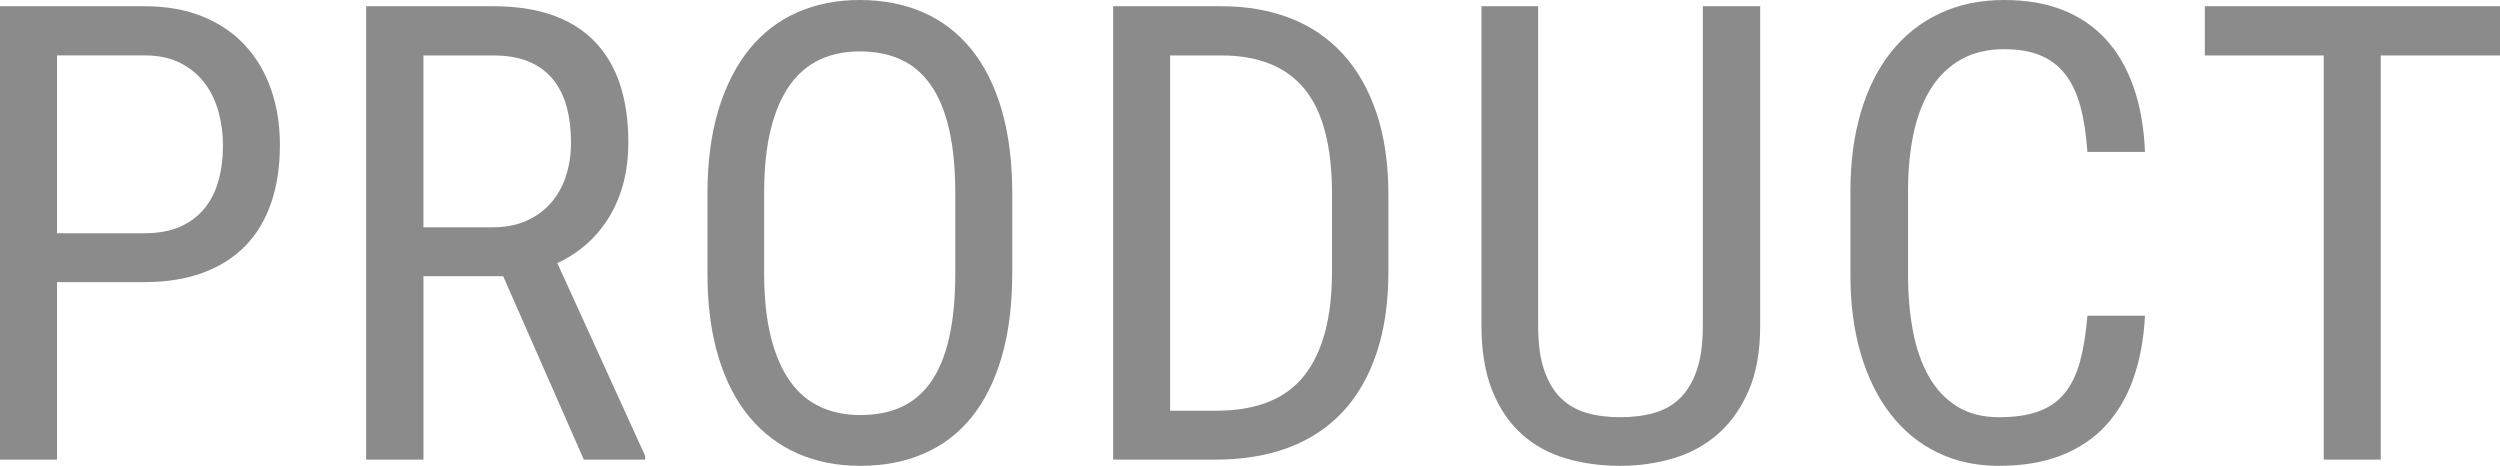
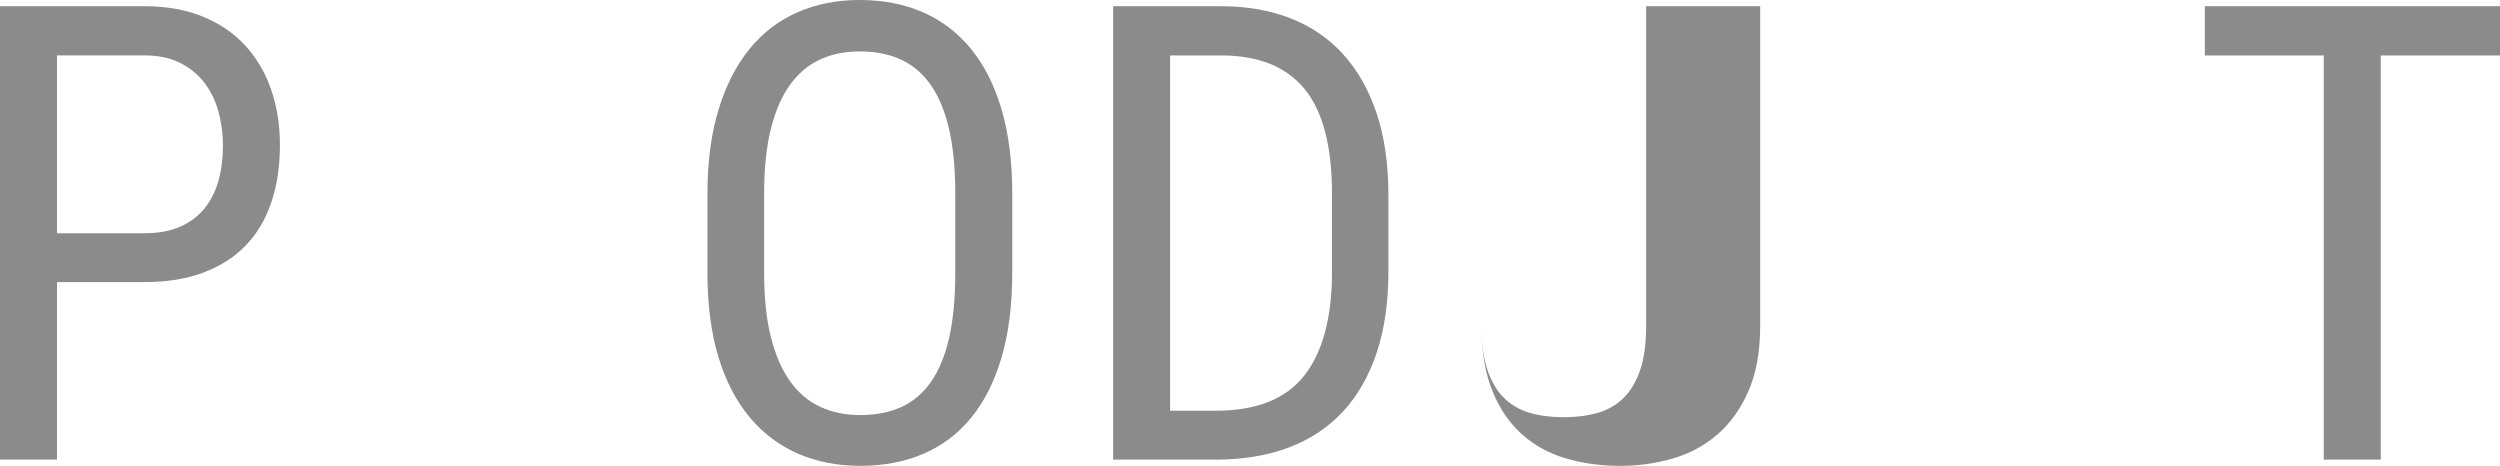
<svg xmlns="http://www.w3.org/2000/svg" version="1.1" id="レイヤー_1" x="0px" y="0px" width="62.725px" height="11.688px" viewBox="0 0 62.725 11.688" enable-background="new 0 0 62.725 11.688" xml:space="preserve">
  <path fill="#8B8B8C" d="M1.43,7.078v4.453H0v-11.375h3.625c0.547,0,1.032,0.086,1.457,0.258  c0.424,0.172,0.78,0.413,1.066,0.723c0.286,0.31,0.504,0.677,0.652,1.102  s0.223,0.89,0.223,1.395c0,0.547-0.074,1.035-0.223,1.465  s-0.367,0.79-0.656,1.082S5.5,6.694,5.078,6.848S4.172,7.078,3.625,7.078H1.43z   M1.43,5.852H3.625c0.349,0,0.647-0.055,0.895-0.164  c0.247-0.109,0.45-0.262,0.609-0.457c0.159-0.195,0.276-0.427,0.352-0.695  C5.556,4.267,5.594,3.972,5.594,3.648c0-0.292-0.038-0.574-0.113-0.848  C5.405,2.527,5.288,2.286,5.129,2.078c-0.159-0.208-0.362-0.375-0.609-0.5  c-0.248-0.125-0.546-0.188-0.895-0.188H1.43V5.852z" />
-   <path fill="#8B8B8C" d="M12.625,6.93h-2V11.531h-1.438v-11.375h3.188  c1.114,0,1.958,0.29,2.531,0.871c0.573,0.581,0.859,1.431,0.859,2.551  c0,0.703-0.155,1.316-0.465,1.84c-0.31,0.523-0.749,0.918-1.316,1.184  l2.203,4.836v0.094h-1.539L12.625,6.93z M10.625,5.703h1.734  c0.328,0,0.614-0.056,0.859-0.168c0.245-0.112,0.449-0.263,0.613-0.453  s0.288-0.414,0.371-0.672c0.083-0.258,0.125-0.535,0.125-0.832  c0-0.328-0.037-0.626-0.109-0.895c-0.073-0.269-0.188-0.499-0.344-0.691  S13.516,1.651,13.269,1.547c-0.248-0.104-0.546-0.156-0.895-0.156h-1.75V5.703z" />
  <path fill="#8B8B8C" d="M25.397,6.844c0,0.808-0.089,1.513-0.266,2.117  c-0.177,0.604-0.43,1.108-0.758,1.512s-0.728,0.707-1.199,0.91  C22.703,11.586,22.173,11.688,21.585,11.688c-0.573,0-1.094-0.102-1.562-0.305  s-0.873-0.507-1.211-0.91c-0.339-0.403-0.601-0.907-0.785-1.512  c-0.185-0.604-0.277-1.31-0.277-2.117V4.867c0-0.802,0.092-1.507,0.277-2.113  c0.185-0.606,0.444-1.114,0.777-1.523c0.333-0.409,0.734-0.716,1.203-0.922  S20.996,0,21.569,0c0.588,0,1.118,0.103,1.59,0.309  c0.471,0.206,0.874,0.513,1.207,0.922c0.333,0.409,0.588,0.917,0.766,1.523  c0.177,0.606,0.266,1.312,0.266,2.113V6.844z M23.968,4.852  c0-0.625-0.052-1.163-0.156-1.613c-0.104-0.45-0.258-0.82-0.461-1.109  s-0.453-0.501-0.75-0.637s-0.641-0.203-1.031-0.203c-0.37,0-0.702,0.067-0.996,0.203  c-0.294,0.136-0.546,0.348-0.754,0.637c-0.208,0.289-0.369,0.659-0.48,1.109  c-0.112,0.45-0.168,0.988-0.168,1.613V6.844c0,0.63,0.057,1.171,0.172,1.621  c0.114,0.45,0.276,0.82,0.484,1.109c0.208,0.289,0.461,0.501,0.758,0.637  s0.63,0.203,1,0.203c0.391,0,0.734-0.067,1.031-0.203s0.545-0.348,0.746-0.637  c0.2-0.289,0.352-0.659,0.453-1.109s0.152-0.991,0.152-1.621V4.852z" />
  <path fill="#8B8B8C" d="M27.929,11.531v-11.375h2.711c0.641,0,1.219,0.101,1.734,0.301  s0.956,0.5,1.32,0.898c0.364,0.398,0.646,0.894,0.844,1.484  c0.198,0.591,0.297,1.274,0.297,2.051V6.812c0,0.776-0.099,1.458-0.297,2.047  c-0.198,0.589-0.482,1.081-0.852,1.477c-0.37,0.396-0.823,0.694-1.359,0.895  c-0.537,0.2-1.144,0.301-1.82,0.301H27.929z M29.358,1.391v8.914h1.148  c1.016,0,1.755-0.294,2.219-0.883c0.463-0.589,0.695-1.458,0.695-2.609V4.867  c0-1.198-0.23-2.077-0.691-2.637S31.572,1.391,30.64,1.391H29.358z" />
-   <path fill="#8B8B8C" d="M44.163,0.156v8.016c0,0.641-0.097,1.184-0.289,1.629  c-0.193,0.445-0.451,0.809-0.773,1.09C42.777,11.172,42.405,11.375,41.983,11.5  s-0.865,0.188-1.328,0.188c-0.49,0-0.947-0.062-1.371-0.188  c-0.425-0.125-0.793-0.328-1.105-0.609s-0.559-0.645-0.738-1.09  S37.17,8.812,37.17,8.172V0.156h1.422v8.016c0,0.442,0.049,0.812,0.148,1.105  c0.099,0.294,0.238,0.53,0.418,0.707s0.396,0.302,0.648,0.375  c0.252,0.073,0.535,0.109,0.848,0.109s0.596-0.036,0.852-0.109  c0.255-0.073,0.473-0.198,0.652-0.375s0.319-0.413,0.418-0.707  c0.099-0.294,0.148-0.663,0.148-1.105V0.156H44.163z" />
-   <path fill="#8B8B8C" d="M53.818,7.922C53.787,8.511,53.689,9.036,53.525,9.5  s-0.397,0.858-0.699,1.184c-0.302,0.325-0.676,0.574-1.121,0.746  S50.743,11.688,50.154,11.688c-0.573,0-1.089-0.112-1.547-0.336  c-0.458-0.224-0.849-0.544-1.172-0.961c-0.323-0.417-0.572-0.919-0.746-1.508  c-0.175-0.589-0.262-1.25-0.262-1.984V4.797c0-0.729,0.087-1.39,0.262-1.98  c0.174-0.591,0.427-1.095,0.758-1.512c0.331-0.417,0.735-0.738,1.215-0.965  C49.141,0.113,49.683,0,50.287,0c0.552,0,1.04,0.083,1.465,0.25  c0.424,0.167,0.785,0.411,1.082,0.734s0.528,0.722,0.695,1.195  c0.167,0.474,0.263,1.019,0.289,1.633h-1.445  c-0.031-0.448-0.091-0.833-0.18-1.156c-0.089-0.323-0.216-0.59-0.383-0.801  c-0.167-0.211-0.375-0.367-0.625-0.469S50.636,1.234,50.287,1.234  c-0.417,0-0.776,0.085-1.078,0.254c-0.302,0.169-0.552,0.407-0.75,0.715  c-0.198,0.308-0.345,0.68-0.441,1.117c-0.097,0.438-0.145,0.925-0.145,1.461  v2.117c0,0.5,0.04,0.966,0.121,1.398c0.081,0.433,0.211,0.81,0.391,1.133  s0.415,0.577,0.707,0.762c0.292,0.185,0.646,0.277,1.062,0.277  c0.391,0,0.72-0.048,0.988-0.145c0.268-0.097,0.487-0.247,0.656-0.453  c0.169-0.206,0.298-0.469,0.387-0.789c0.088-0.32,0.151-0.707,0.188-1.16H53.818z  " />
+   <path fill="#8B8B8C" d="M44.163,0.156v8.016c0,0.641-0.097,1.184-0.289,1.629  c-0.193,0.445-0.451,0.809-0.773,1.09C42.777,11.172,42.405,11.375,41.983,11.5  s-0.865,0.188-1.328,0.188c-0.49,0-0.947-0.062-1.371-0.188  c-0.425-0.125-0.793-0.328-1.105-0.609s-0.559-0.645-0.738-1.09  S37.17,8.812,37.17,8.172V0.156v8.016c0,0.442,0.049,0.812,0.148,1.105  c0.099,0.294,0.238,0.53,0.418,0.707s0.396,0.302,0.648,0.375  c0.252,0.073,0.535,0.109,0.848,0.109s0.596-0.036,0.852-0.109  c0.255-0.073,0.473-0.198,0.652-0.375s0.319-0.413,0.418-0.707  c0.099-0.294,0.148-0.663,0.148-1.105V0.156H44.163z" />
  <path fill="#8B8B8C" d="M62.725,1.391h-2.992V11.531h-1.43V1.391h-2.984V0.156h7.406V1.391z" />
  <g>
</g>
  <g>
</g>
  <g>
</g>
  <g>
</g>
  <g>
</g>
  <g>
</g>
</svg>